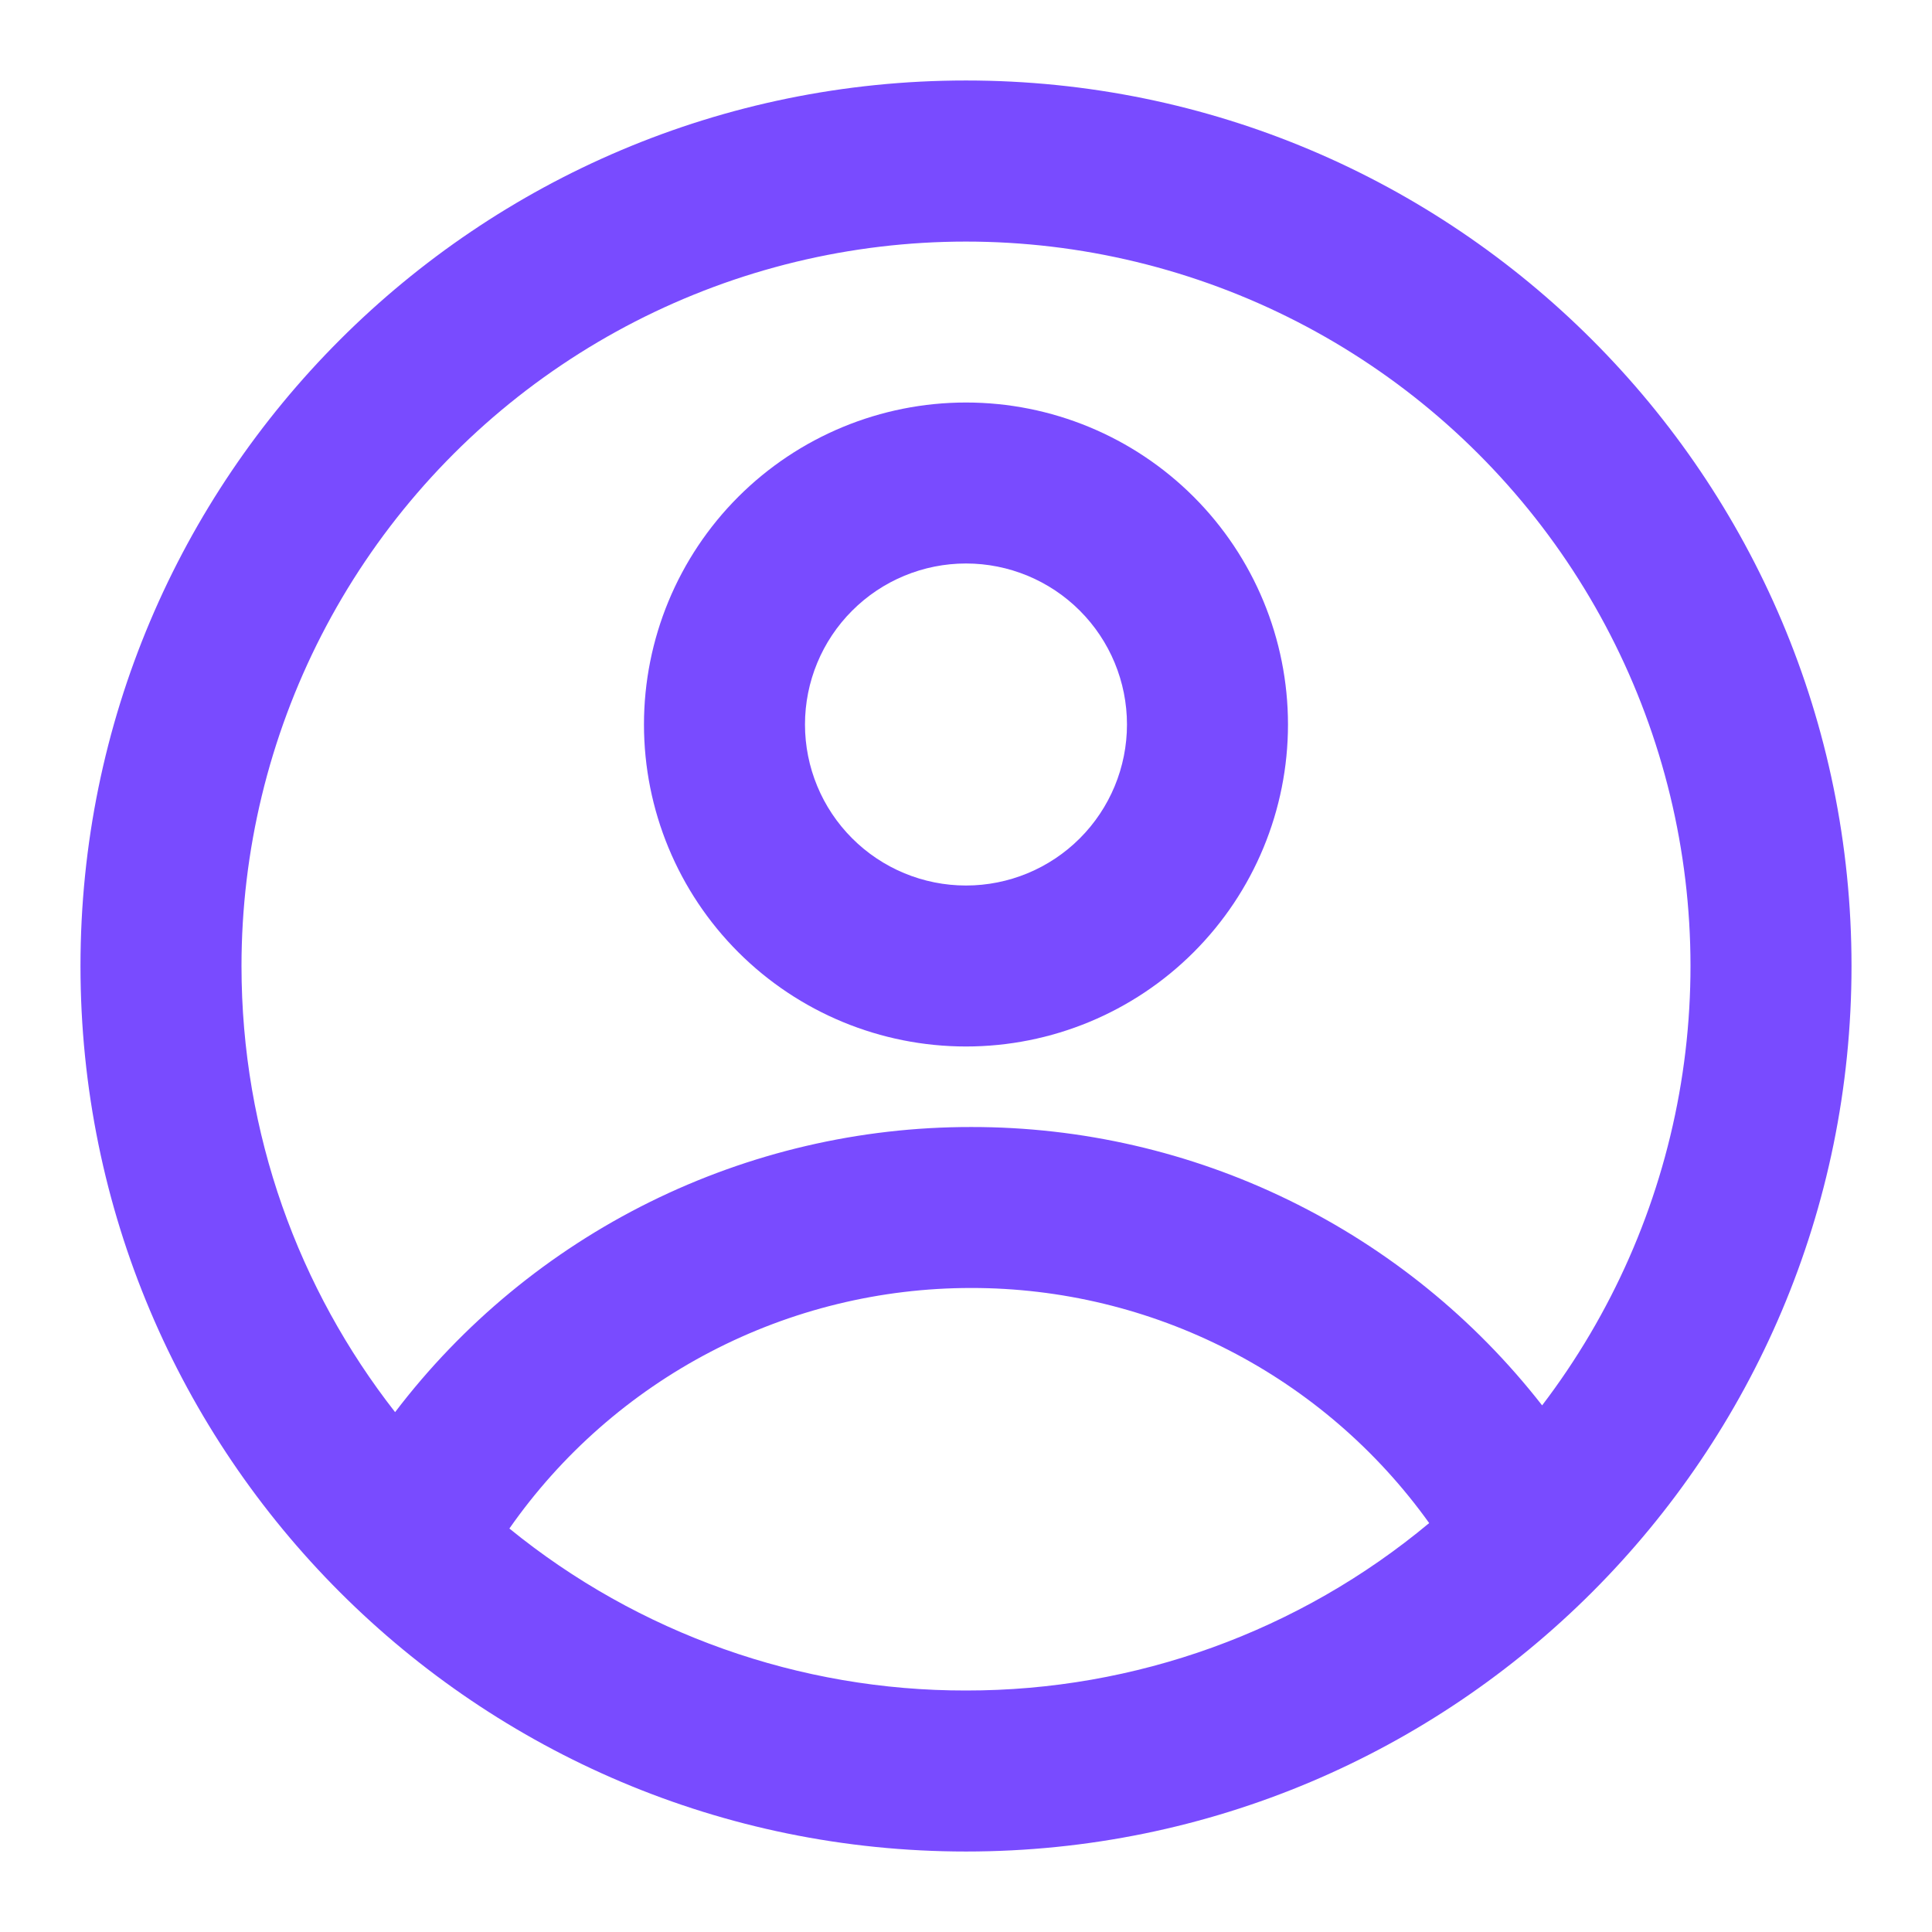
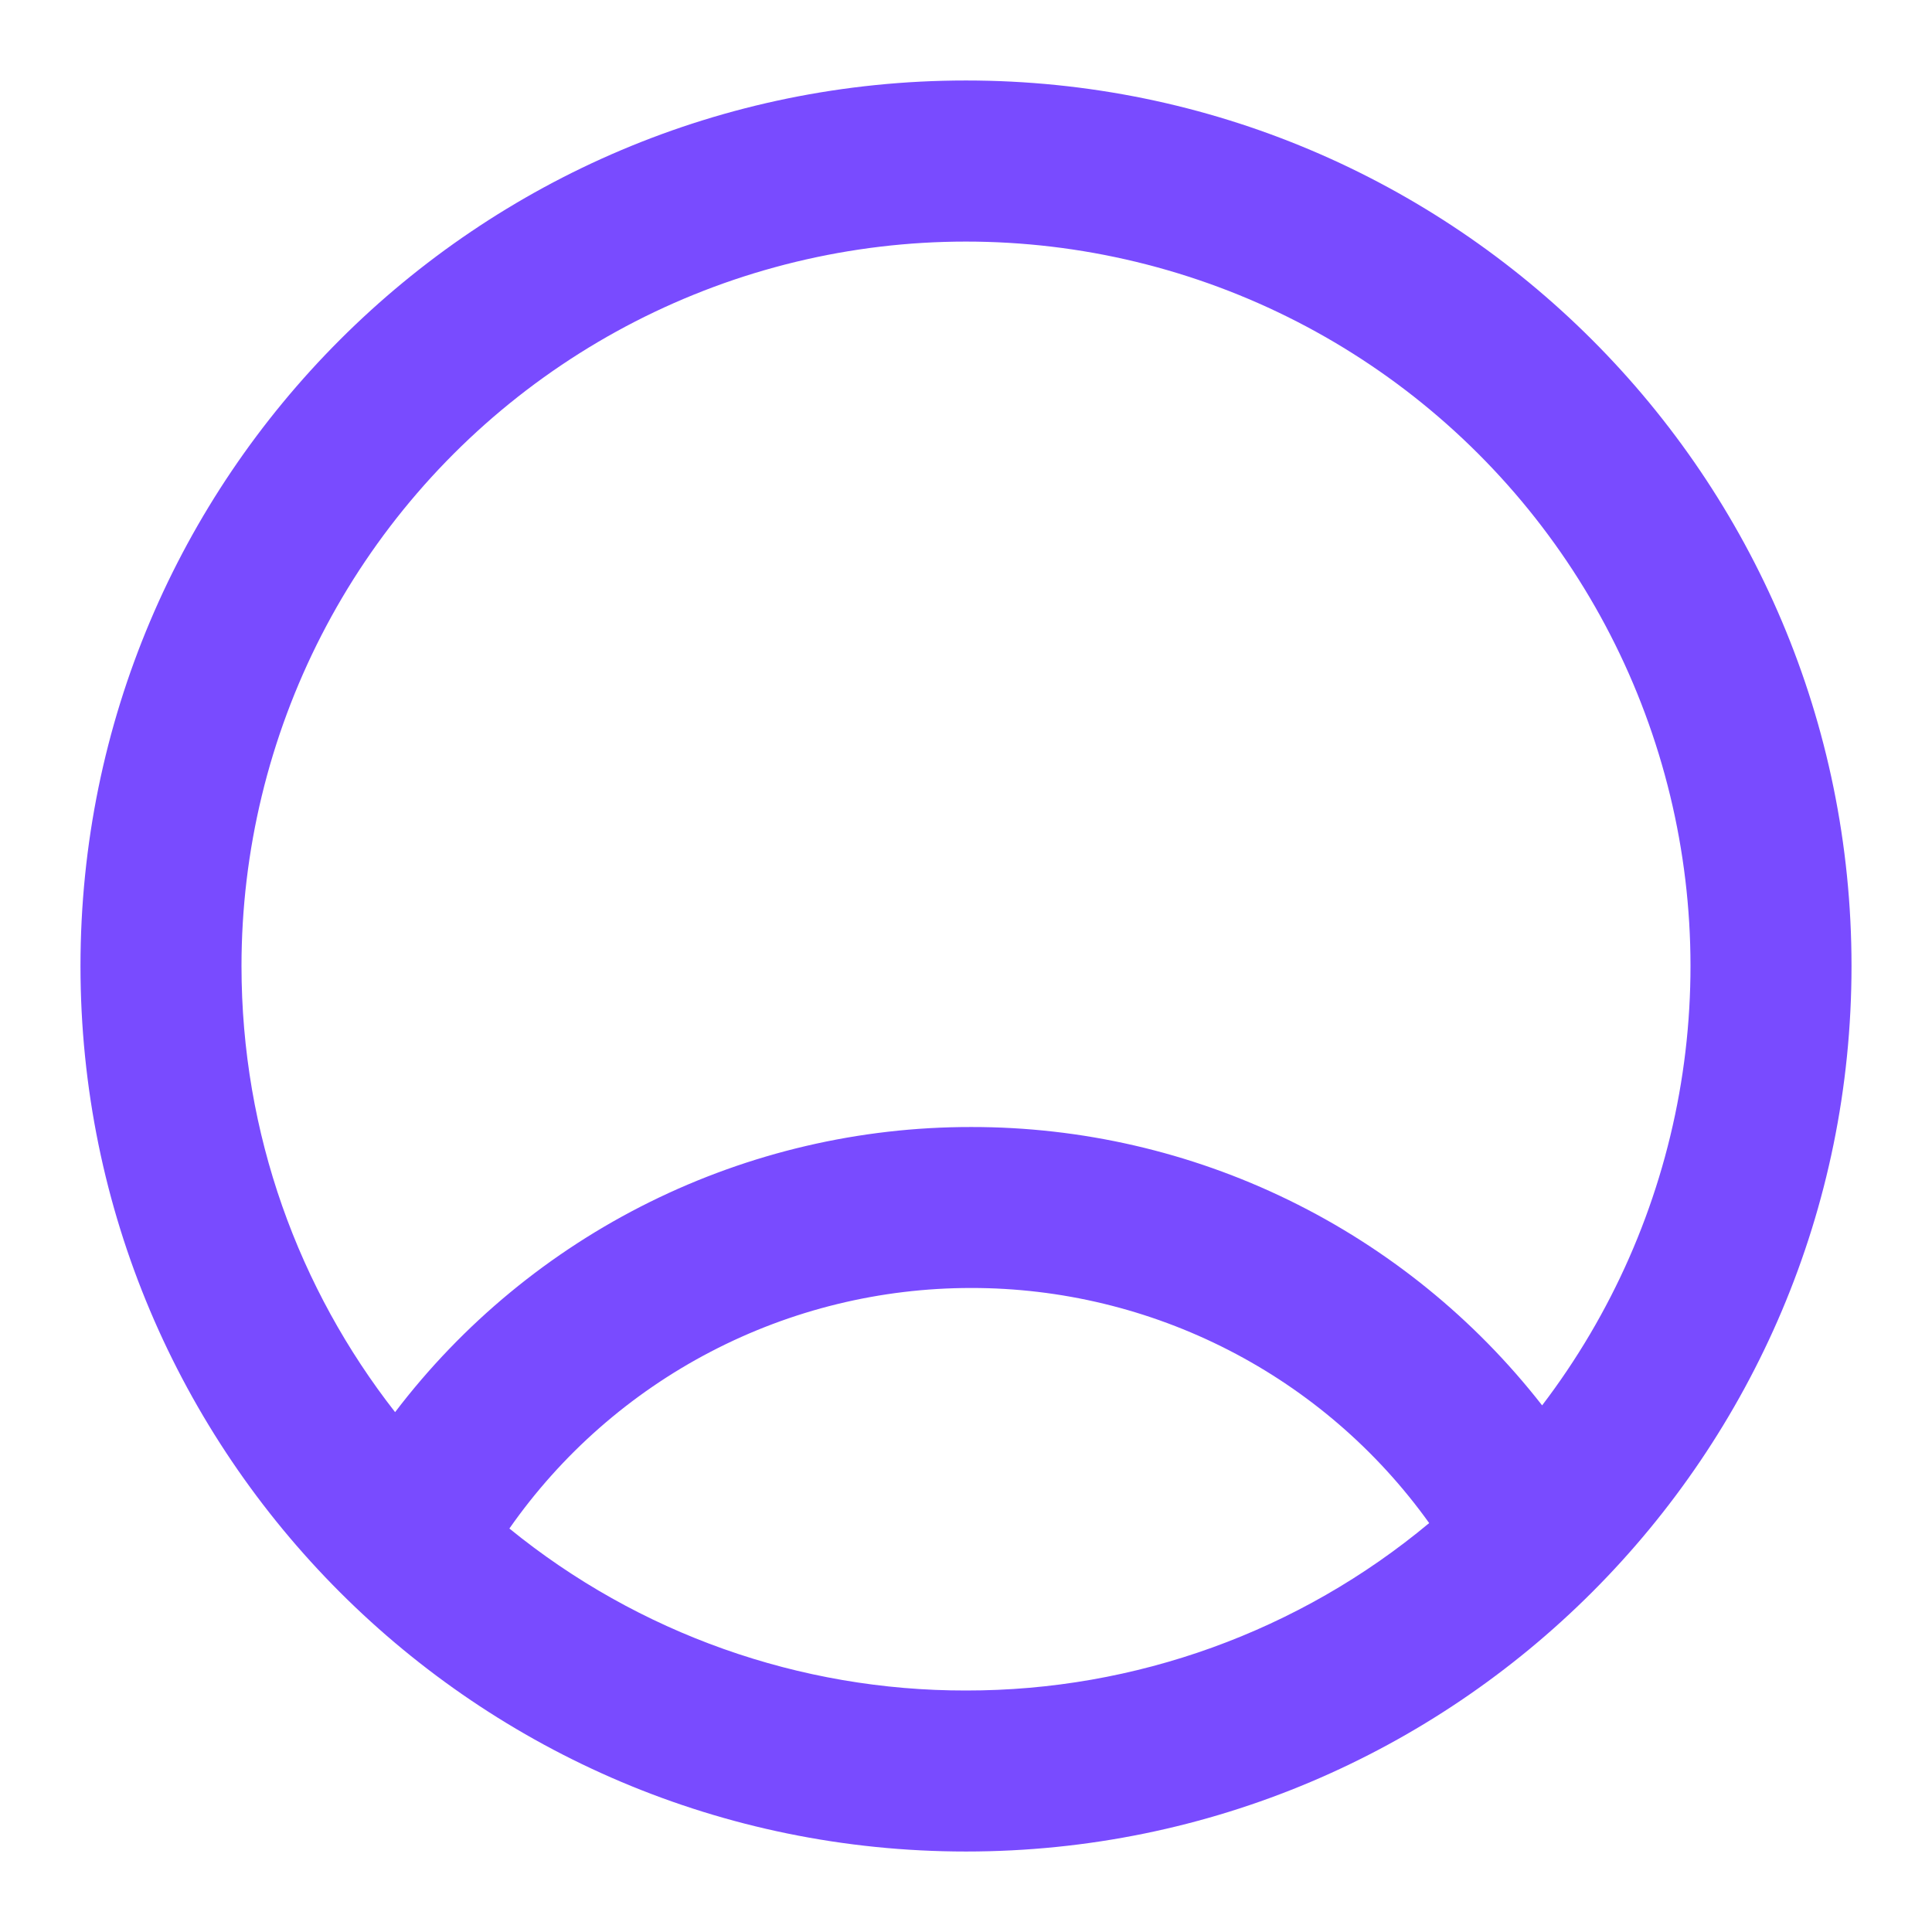
<svg xmlns="http://www.w3.org/2000/svg" width="50" height="50" viewBox="0 0 50 50" fill="none">
  <g id="gg:profile">
    <g id="Group">
-       <path id="Vector" fill-rule="evenodd" clip-rule="evenodd" d="M33.333 18.75C33.333 20.96 32.455 23.08 30.892 24.643C29.33 26.205 27.21 27.083 25 27.083C22.79 27.083 20.67 26.205 19.107 24.643C17.544 23.08 16.666 20.96 16.666 18.75C16.666 16.54 17.544 14.42 19.107 12.857C20.67 11.295 22.79 10.417 25 10.417C27.21 10.417 29.33 11.295 30.892 12.857C32.455 14.42 33.333 16.54 33.333 18.75ZM29.166 18.75C29.166 19.855 28.727 20.915 27.946 21.696C27.165 22.478 26.105 22.917 25 22.917C23.895 22.917 22.835 22.478 22.054 21.696C21.272 20.915 20.833 19.855 20.833 18.75C20.833 17.645 21.272 16.585 22.054 15.804C22.835 15.022 23.895 14.583 25 14.583C26.105 14.583 27.165 15.022 27.946 15.804C28.727 16.585 29.166 17.645 29.166 18.75Z" fill="#794BFF" />
      <path id="Vector_2" fill-rule="evenodd" clip-rule="evenodd" d="M25 2.083C12.344 2.083 2.083 12.344 2.083 25C2.083 37.656 12.344 47.917 25 47.917C37.656 47.917 47.917 37.656 47.917 25C47.917 12.344 37.656 2.083 25 2.083ZM6.25 25C6.25 29.354 7.735 33.362 10.225 36.546C11.973 34.25 14.229 32.389 16.815 31.109C19.402 29.829 22.249 29.164 25.135 29.167C27.984 29.164 30.796 29.811 33.356 31.06C35.916 32.309 38.158 34.125 39.91 36.371C41.715 34.003 42.931 31.24 43.456 28.31C43.981 25.379 43.801 22.366 42.93 19.519C42.059 16.672 40.523 14.073 38.449 11.938C36.374 9.802 33.821 8.191 31.001 7.239C28.18 6.286 25.173 6.018 22.229 6.458C19.284 6.898 16.487 8.033 14.068 9.769C11.649 11.505 9.679 13.791 8.319 16.44C6.96 19.089 6.25 22.023 6.25 25ZM25 43.75C20.696 43.757 16.521 42.276 13.183 39.558C14.527 37.635 16.315 36.065 18.396 34.981C20.477 33.897 22.789 33.332 25.135 33.333C27.452 33.331 29.736 33.883 31.798 34.941C33.859 35.998 35.638 37.533 36.987 39.417C33.623 42.222 29.38 43.756 25 43.75Z" fill="#794BFF" />
    </g>
  </g>
</svg>